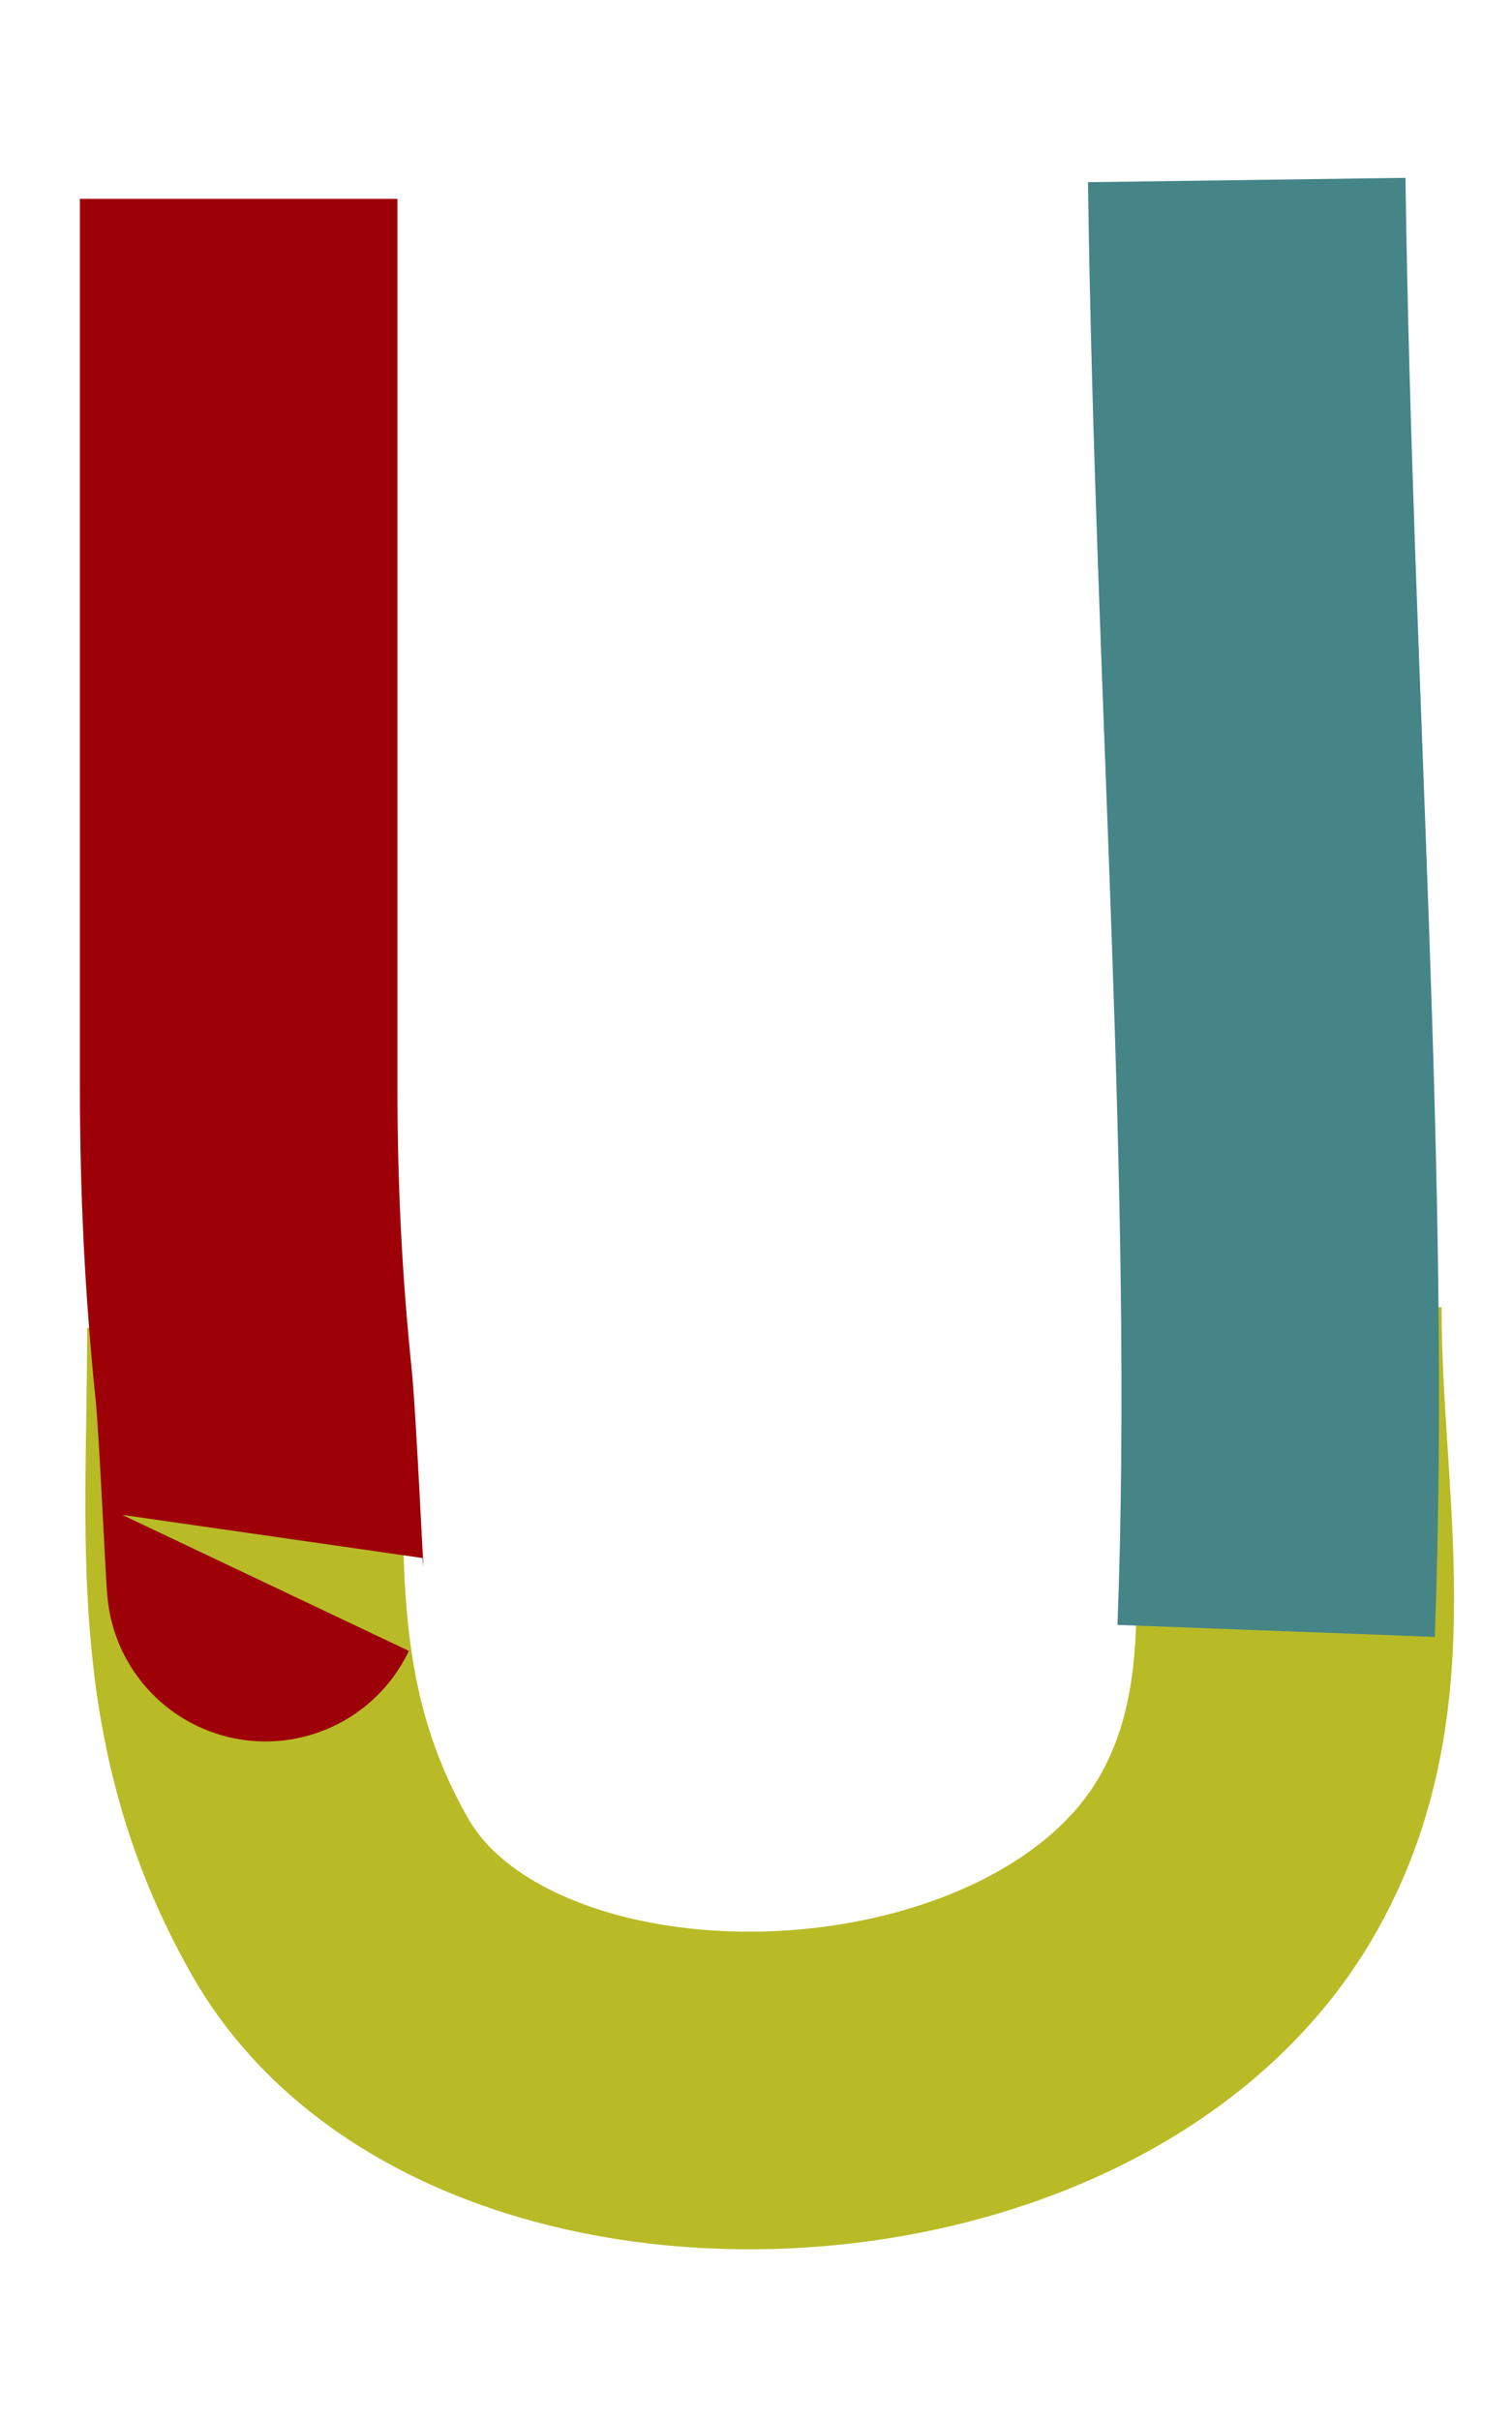
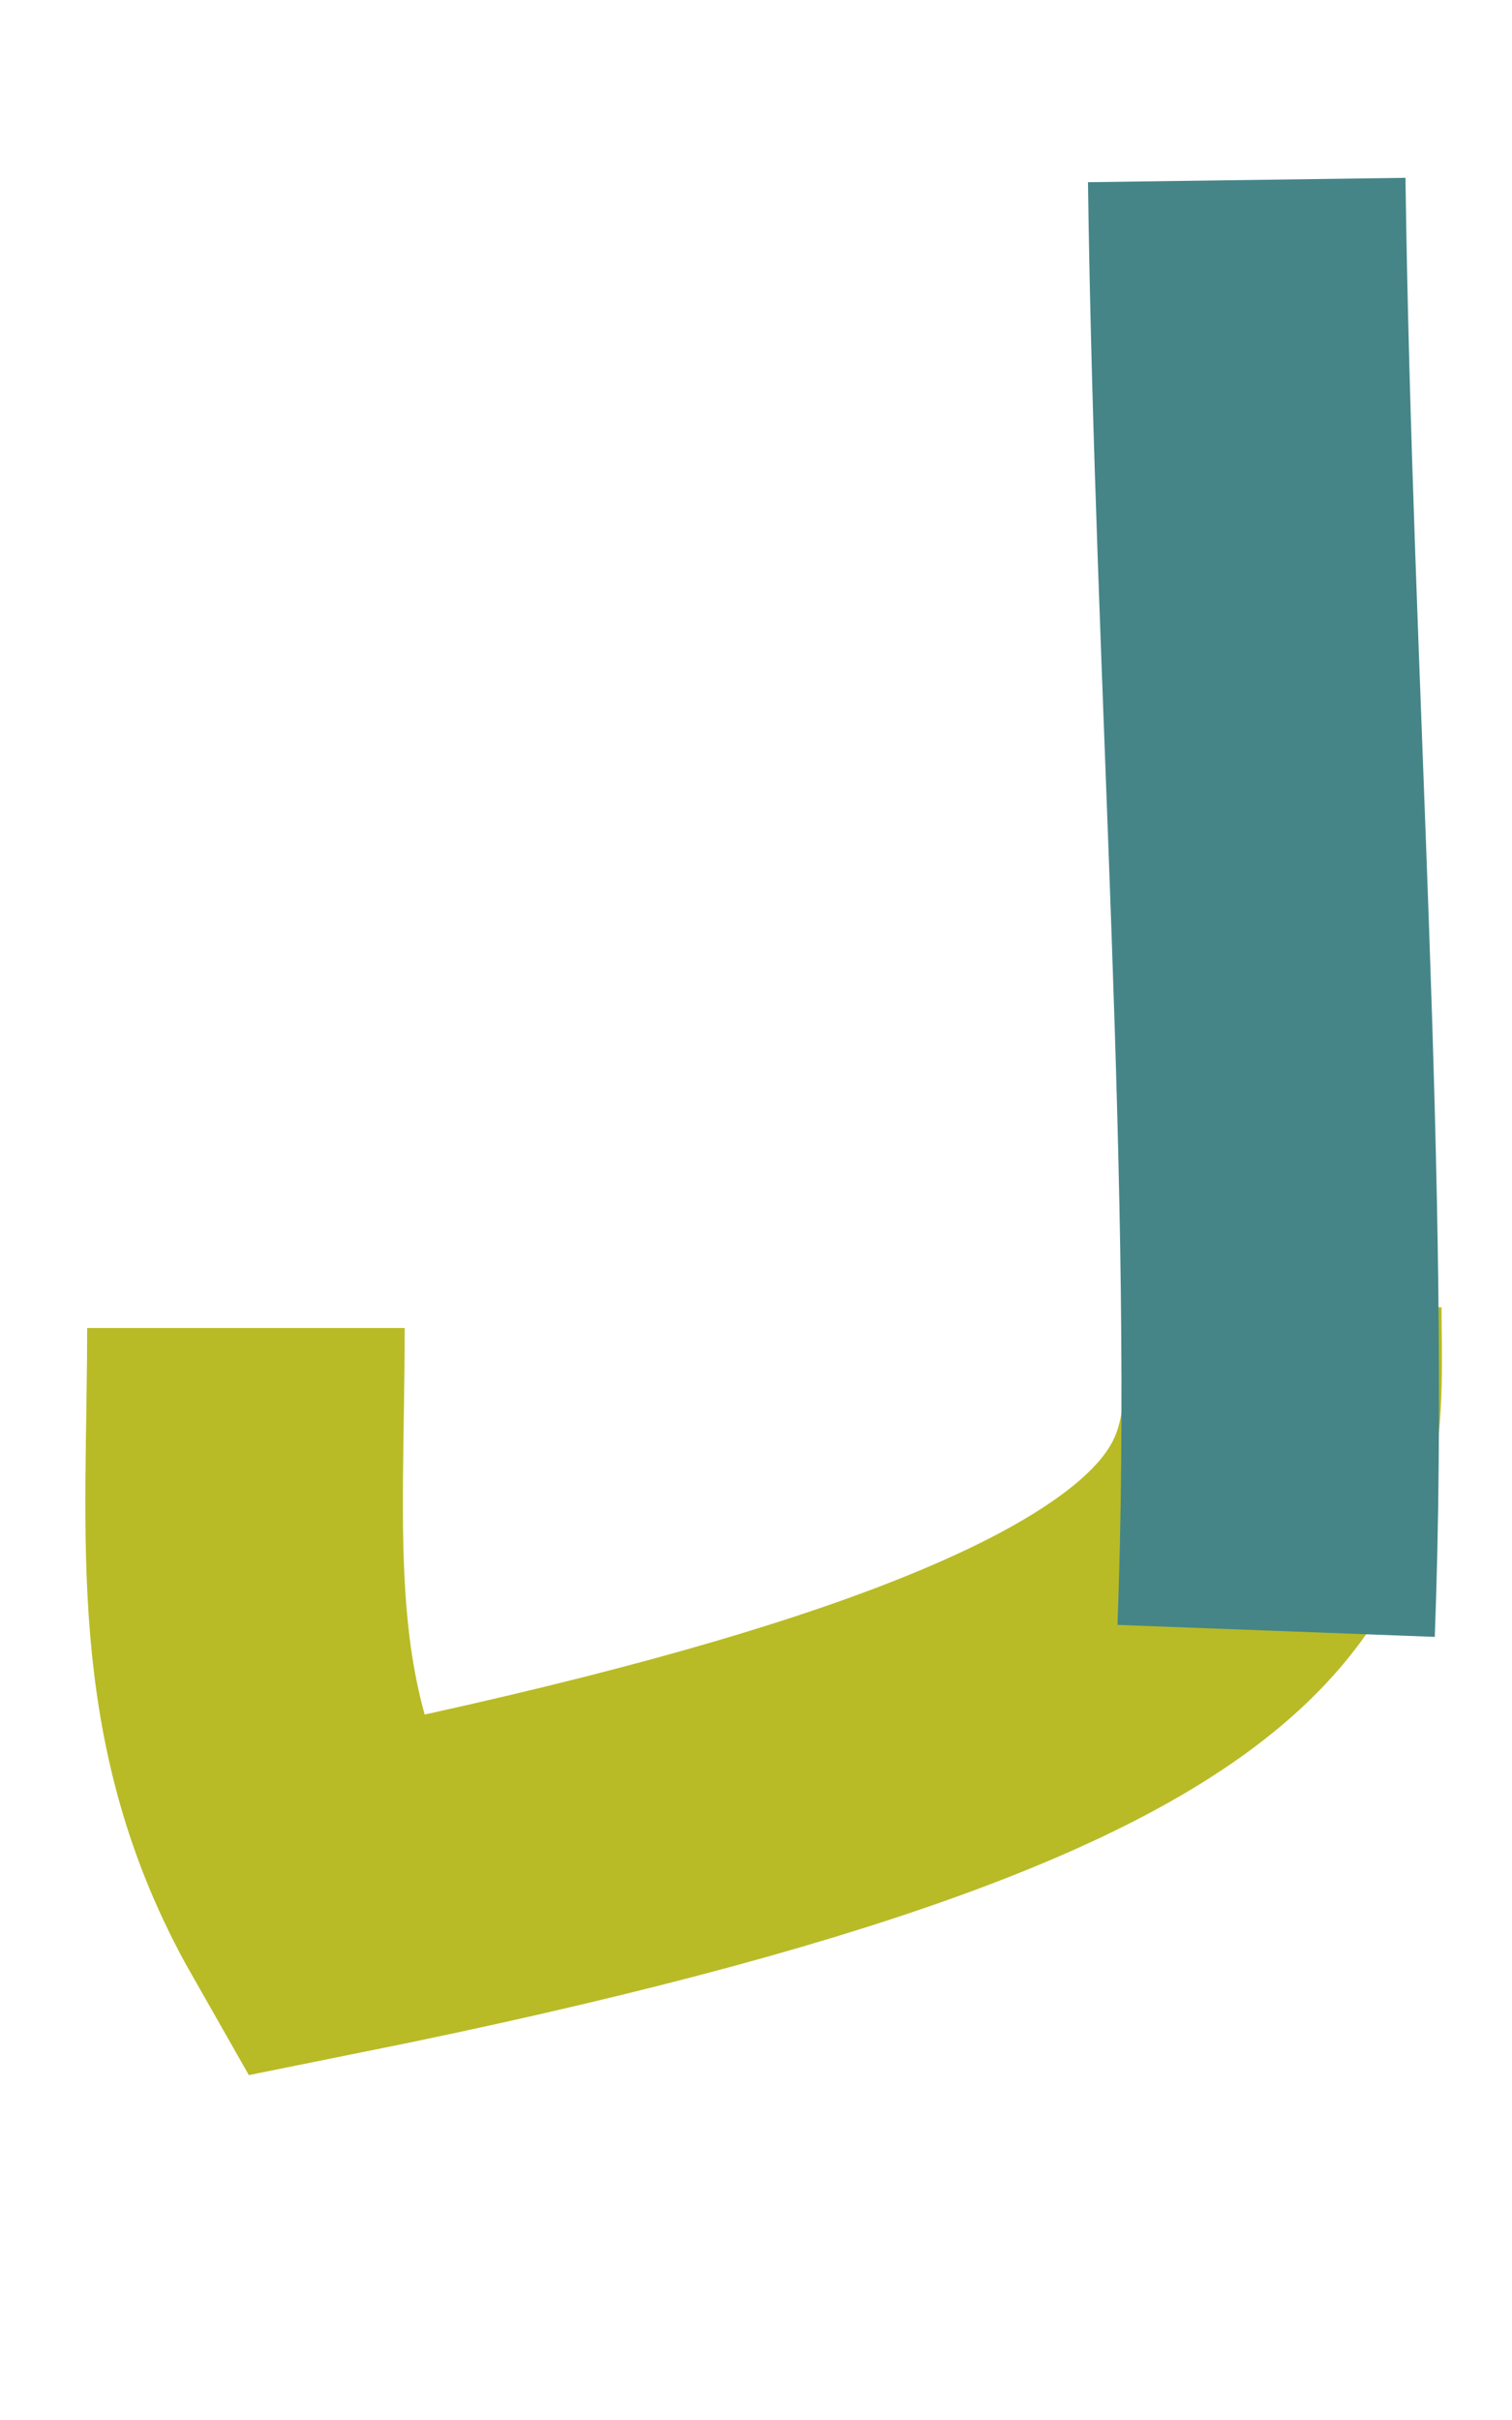
<svg xmlns="http://www.w3.org/2000/svg" viewBox="120 160 100 160">
  <title>Logo @ unenyide.me</title>
-   <path style="fill: none; stroke: rgb(184, 187, 38); stroke-width: 21px;" d="M 136.264 247.803 C 136.264 261.746 134.844 273.141 141.827 285.406 C 152.078 303.411 190.228 302.282 201.654 282.971 C 208.108 272.062 204.841 259.69 204.841 246.429" />
-   <path style="fill: none; stroke: rgb(157, 0, 6); transform-box: fill-box; transform-origin: 50% 50%; stroke-width: 21px;" d="M 135.785 173.147 C 135.785 192.693 135.785 212.24 135.785 231.786 C 135.785 238.528 136.087 244.85 136.777 251.556 C 137.052 254.225 137.514 264.773 137.569 264.657" />
+   <path style="fill: none; stroke: rgb(184, 187, 38); stroke-width: 21px;" d="M 136.264 247.803 C 136.264 261.746 134.844 273.141 141.827 285.406 C 208.108 272.062 204.841 259.69 204.841 246.429" />
  <path style="fill: none; stroke: rgb(69, 133, 136); stroke-width: 21px;" d="M 202.455 171.901 C 202.918 205.614 205.505 238.56 204.4 267.828" />
</svg>